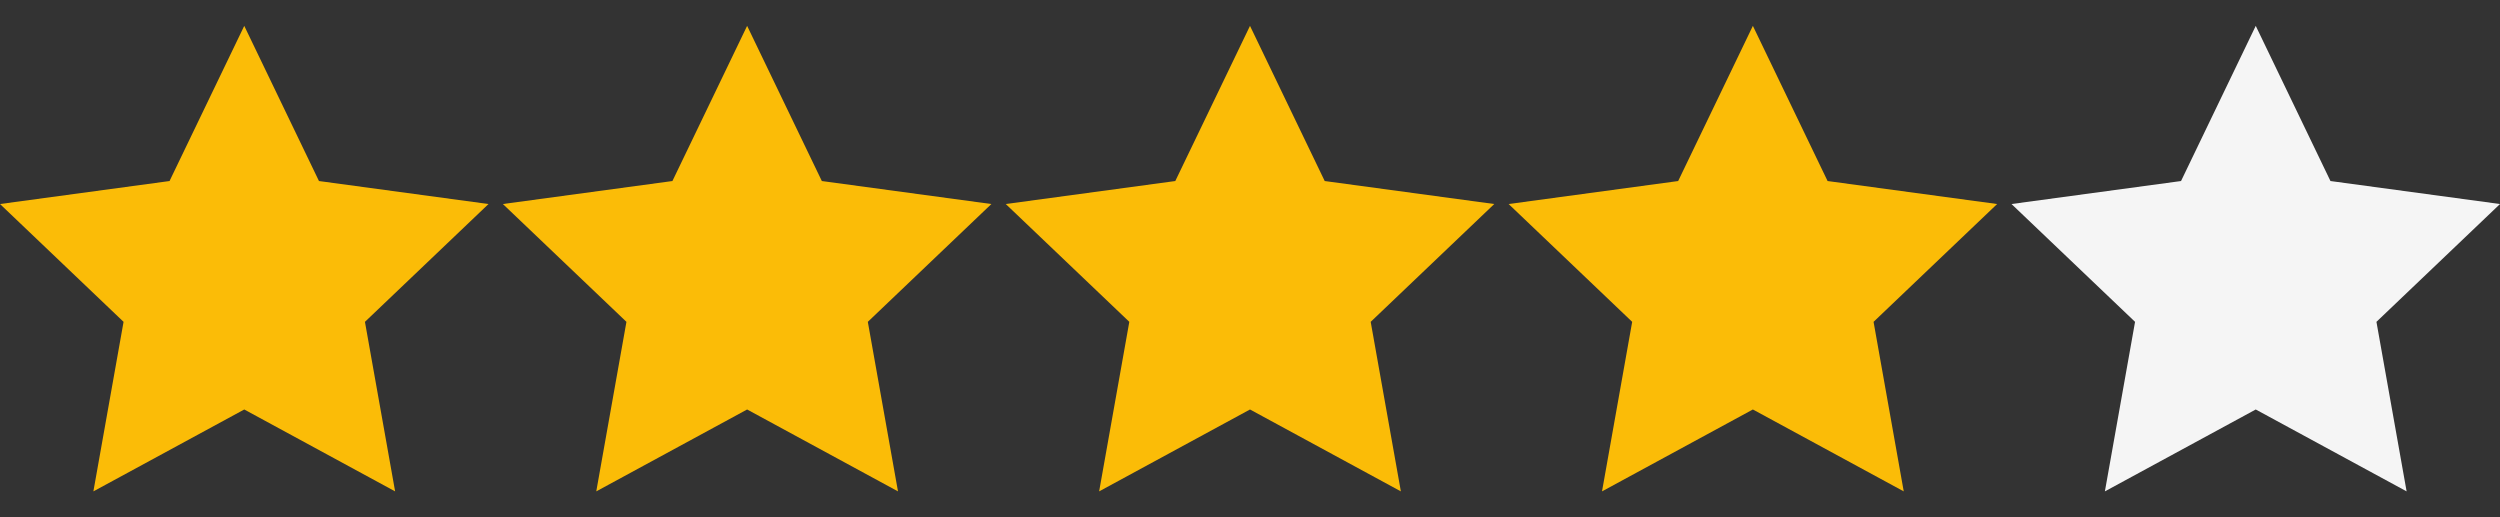
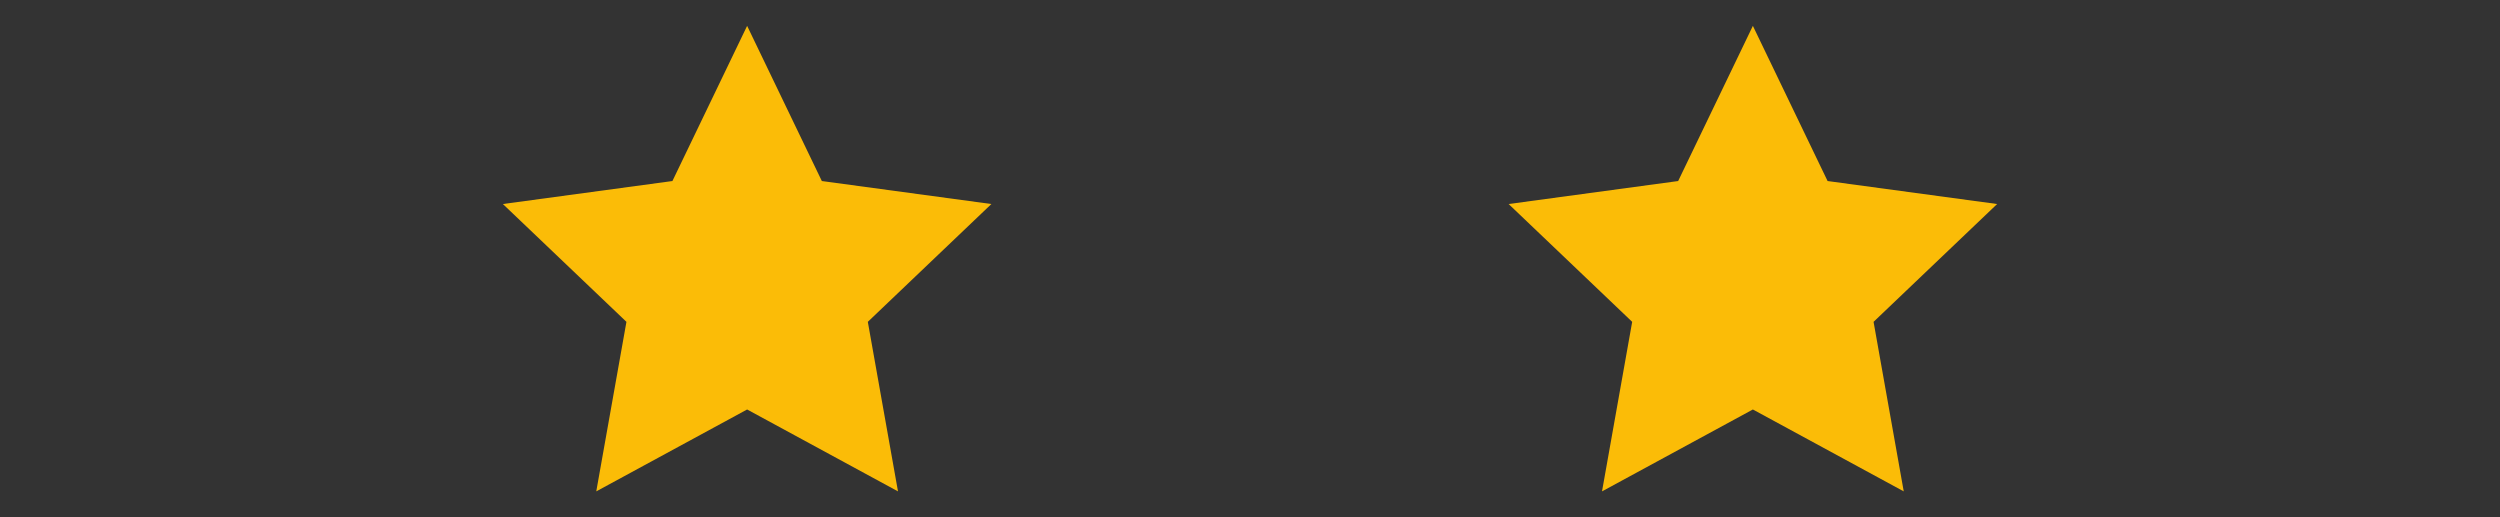
<svg xmlns="http://www.w3.org/2000/svg" version="1.1" id="Layer_1" x="0px" y="0px" viewBox="0 0 174 36" style="enable-background:new 0 0 174 36;" xml:space="preserve">
  <rect x="0" y="0" width="174" height="36" fill="#333333" stroke="none" />
  <style type="text/css">
	.st0{fill-rule:evenodd;clip-rule:evenodd;fill:#fbbc07;}
    .st1{fill-rule:evenodd;clip-rule:evenodd;fill:#f5f5f5;}
</style>
  <g>
-     <polygon class="st0" points="17,1.8 22.2,12.6 34,14.2 25.4,22.4 27.5,34.2 17,28.5 6.5,34.2 8.6,22.4 0,14.2 11.8,12.6" />
    <polygon class="st0" points="52,1.8 57.2,12.6 69,14.2 60.4,22.4 62.5,34.2 52,28.5 41.5,34.2 43.6,22.4 35,14.2 46.8,12.6" />
-     <polygon class="st0" points="87,1.8 92.2,12.6 104,14.2 95.4,22.4 97.5,34.2 87,28.5 76.5,34.2 78.6,22.4 70,14.2 81.8,12.6" />
    <polygon class="st0" points="122,1.8 127.2,12.6 139,14.2 130.4,22.4 132.5,34.2 122,28.5 111.5,34.2 113.6,22.4 105,14.2 116.8,12.6" />
-     <polygon class="st1" points="157,1.8 162.2,12.6 174,14.2 165.4,22.4 167.5,34.2 157,28.5 146.5,34.2 148.6,22.4 140,14.2 151.8,12.6" />
  </g>
</svg>